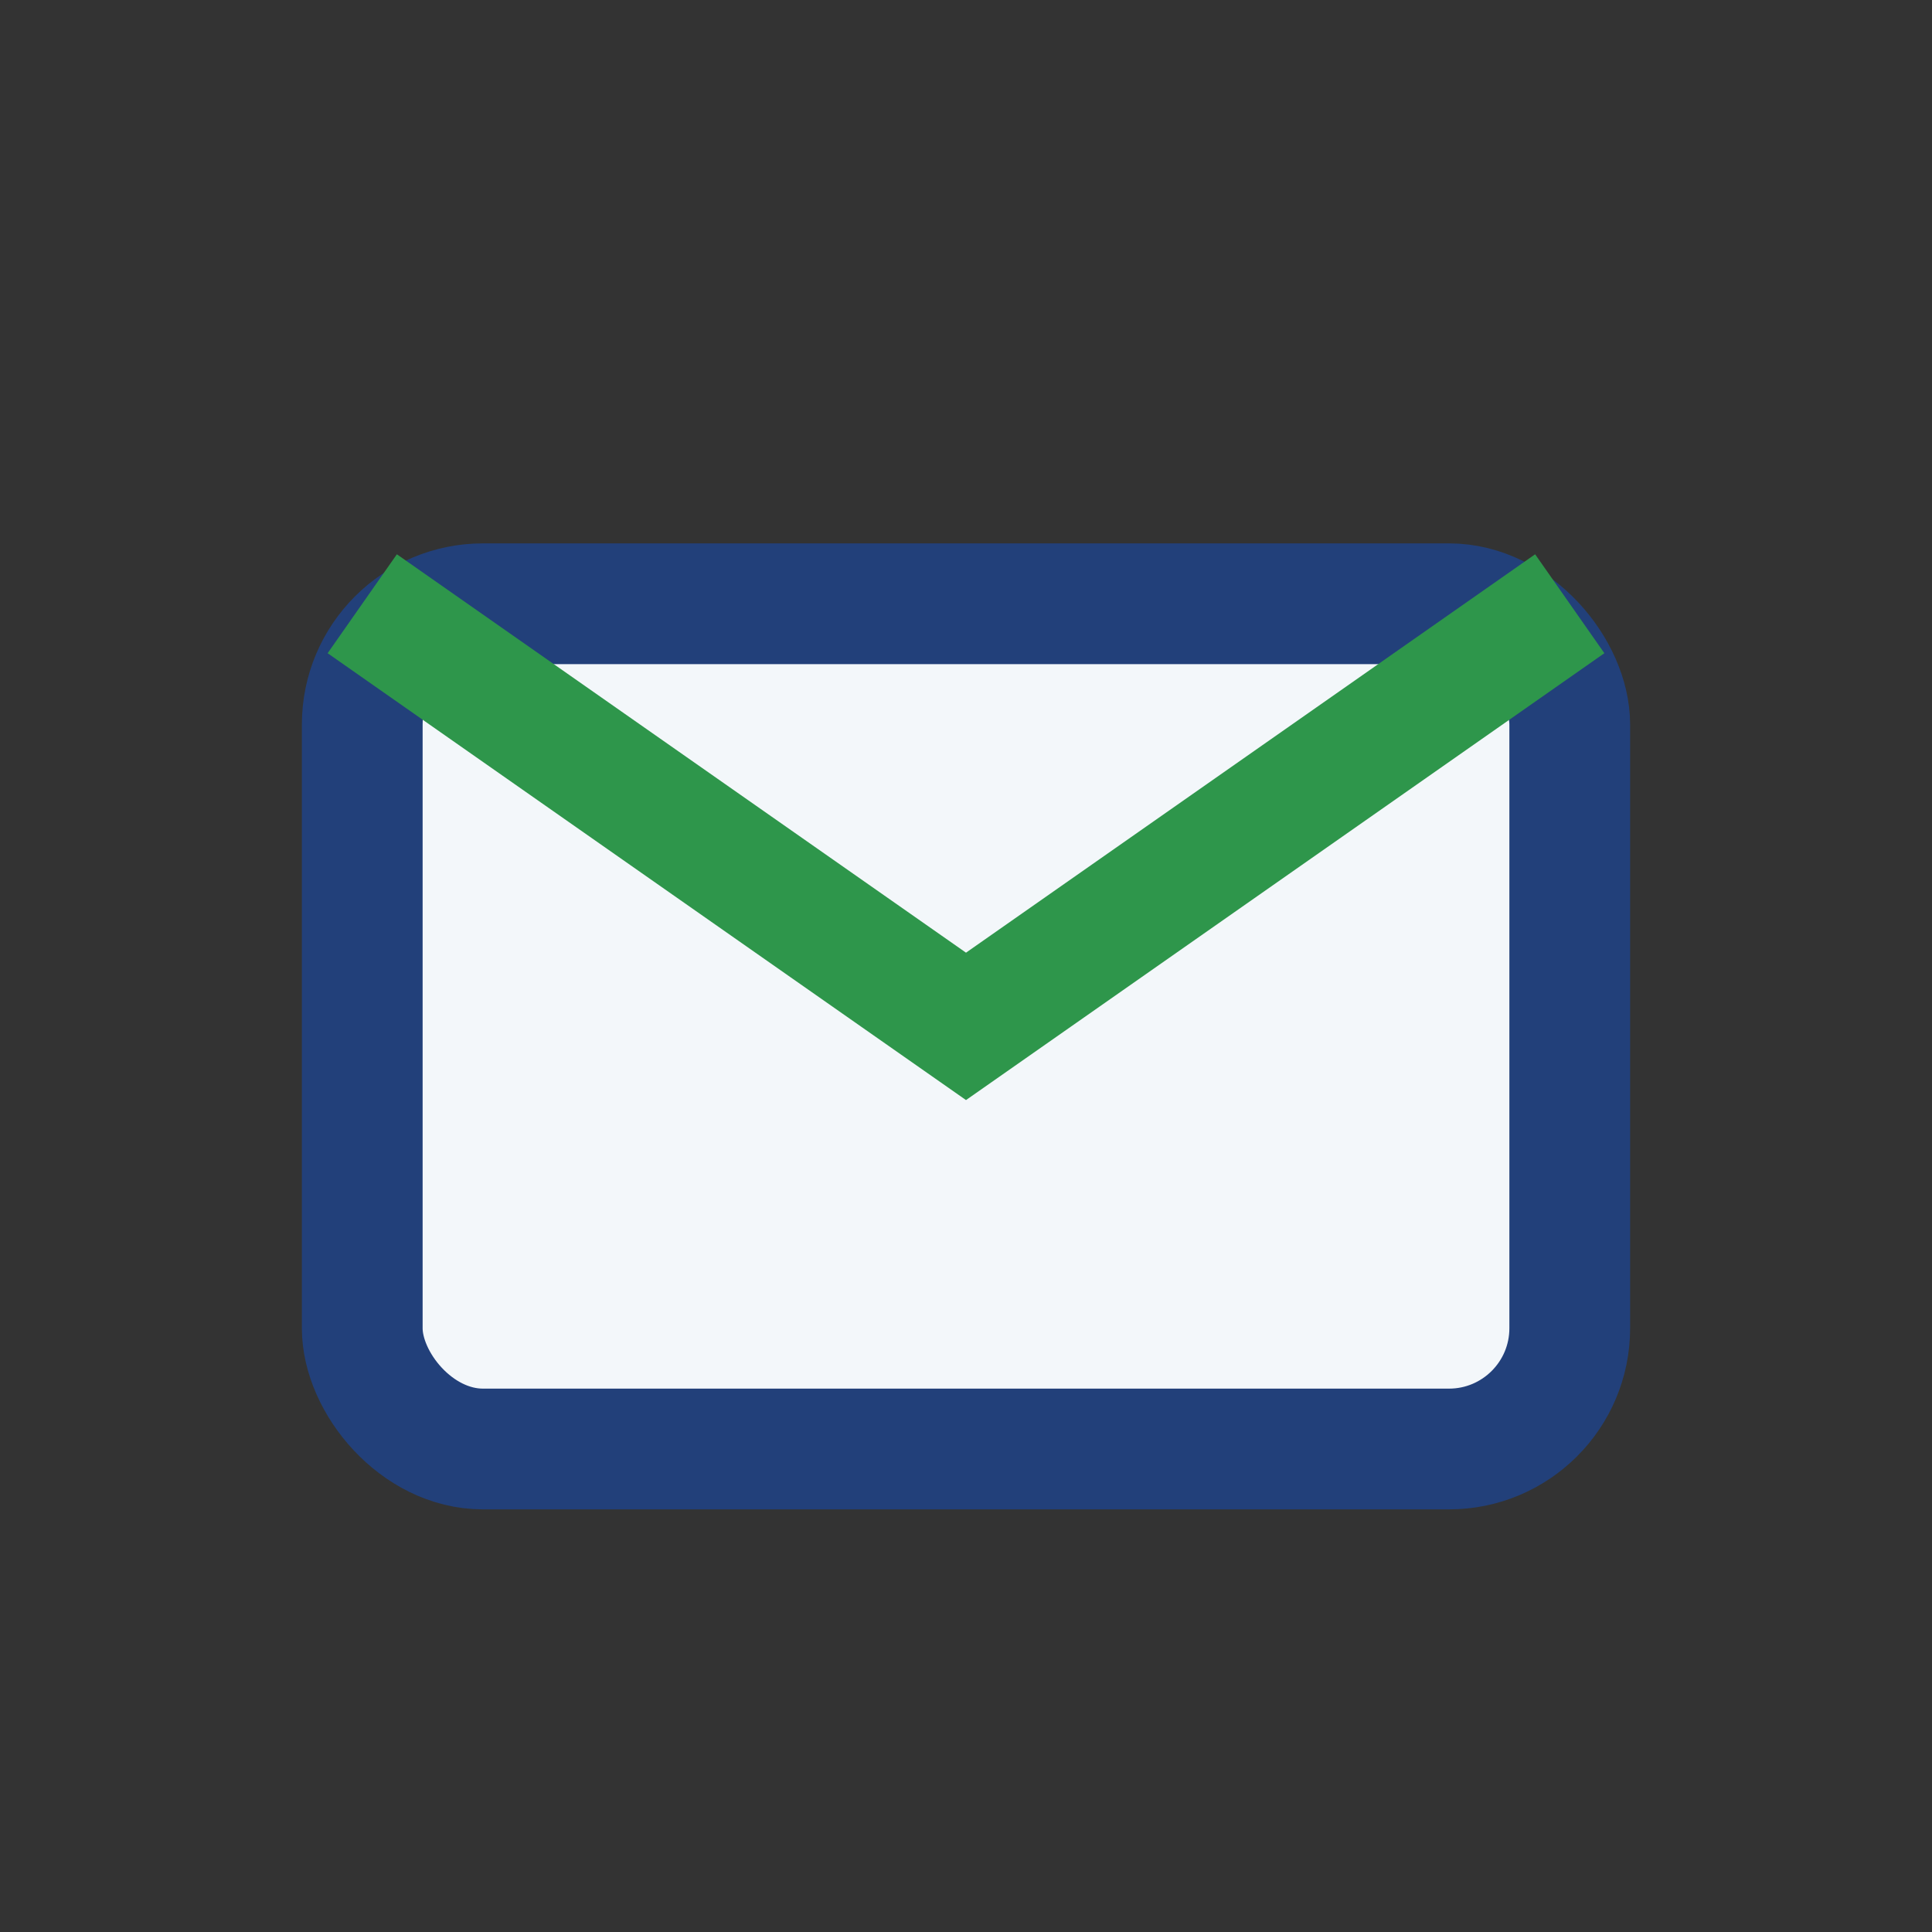
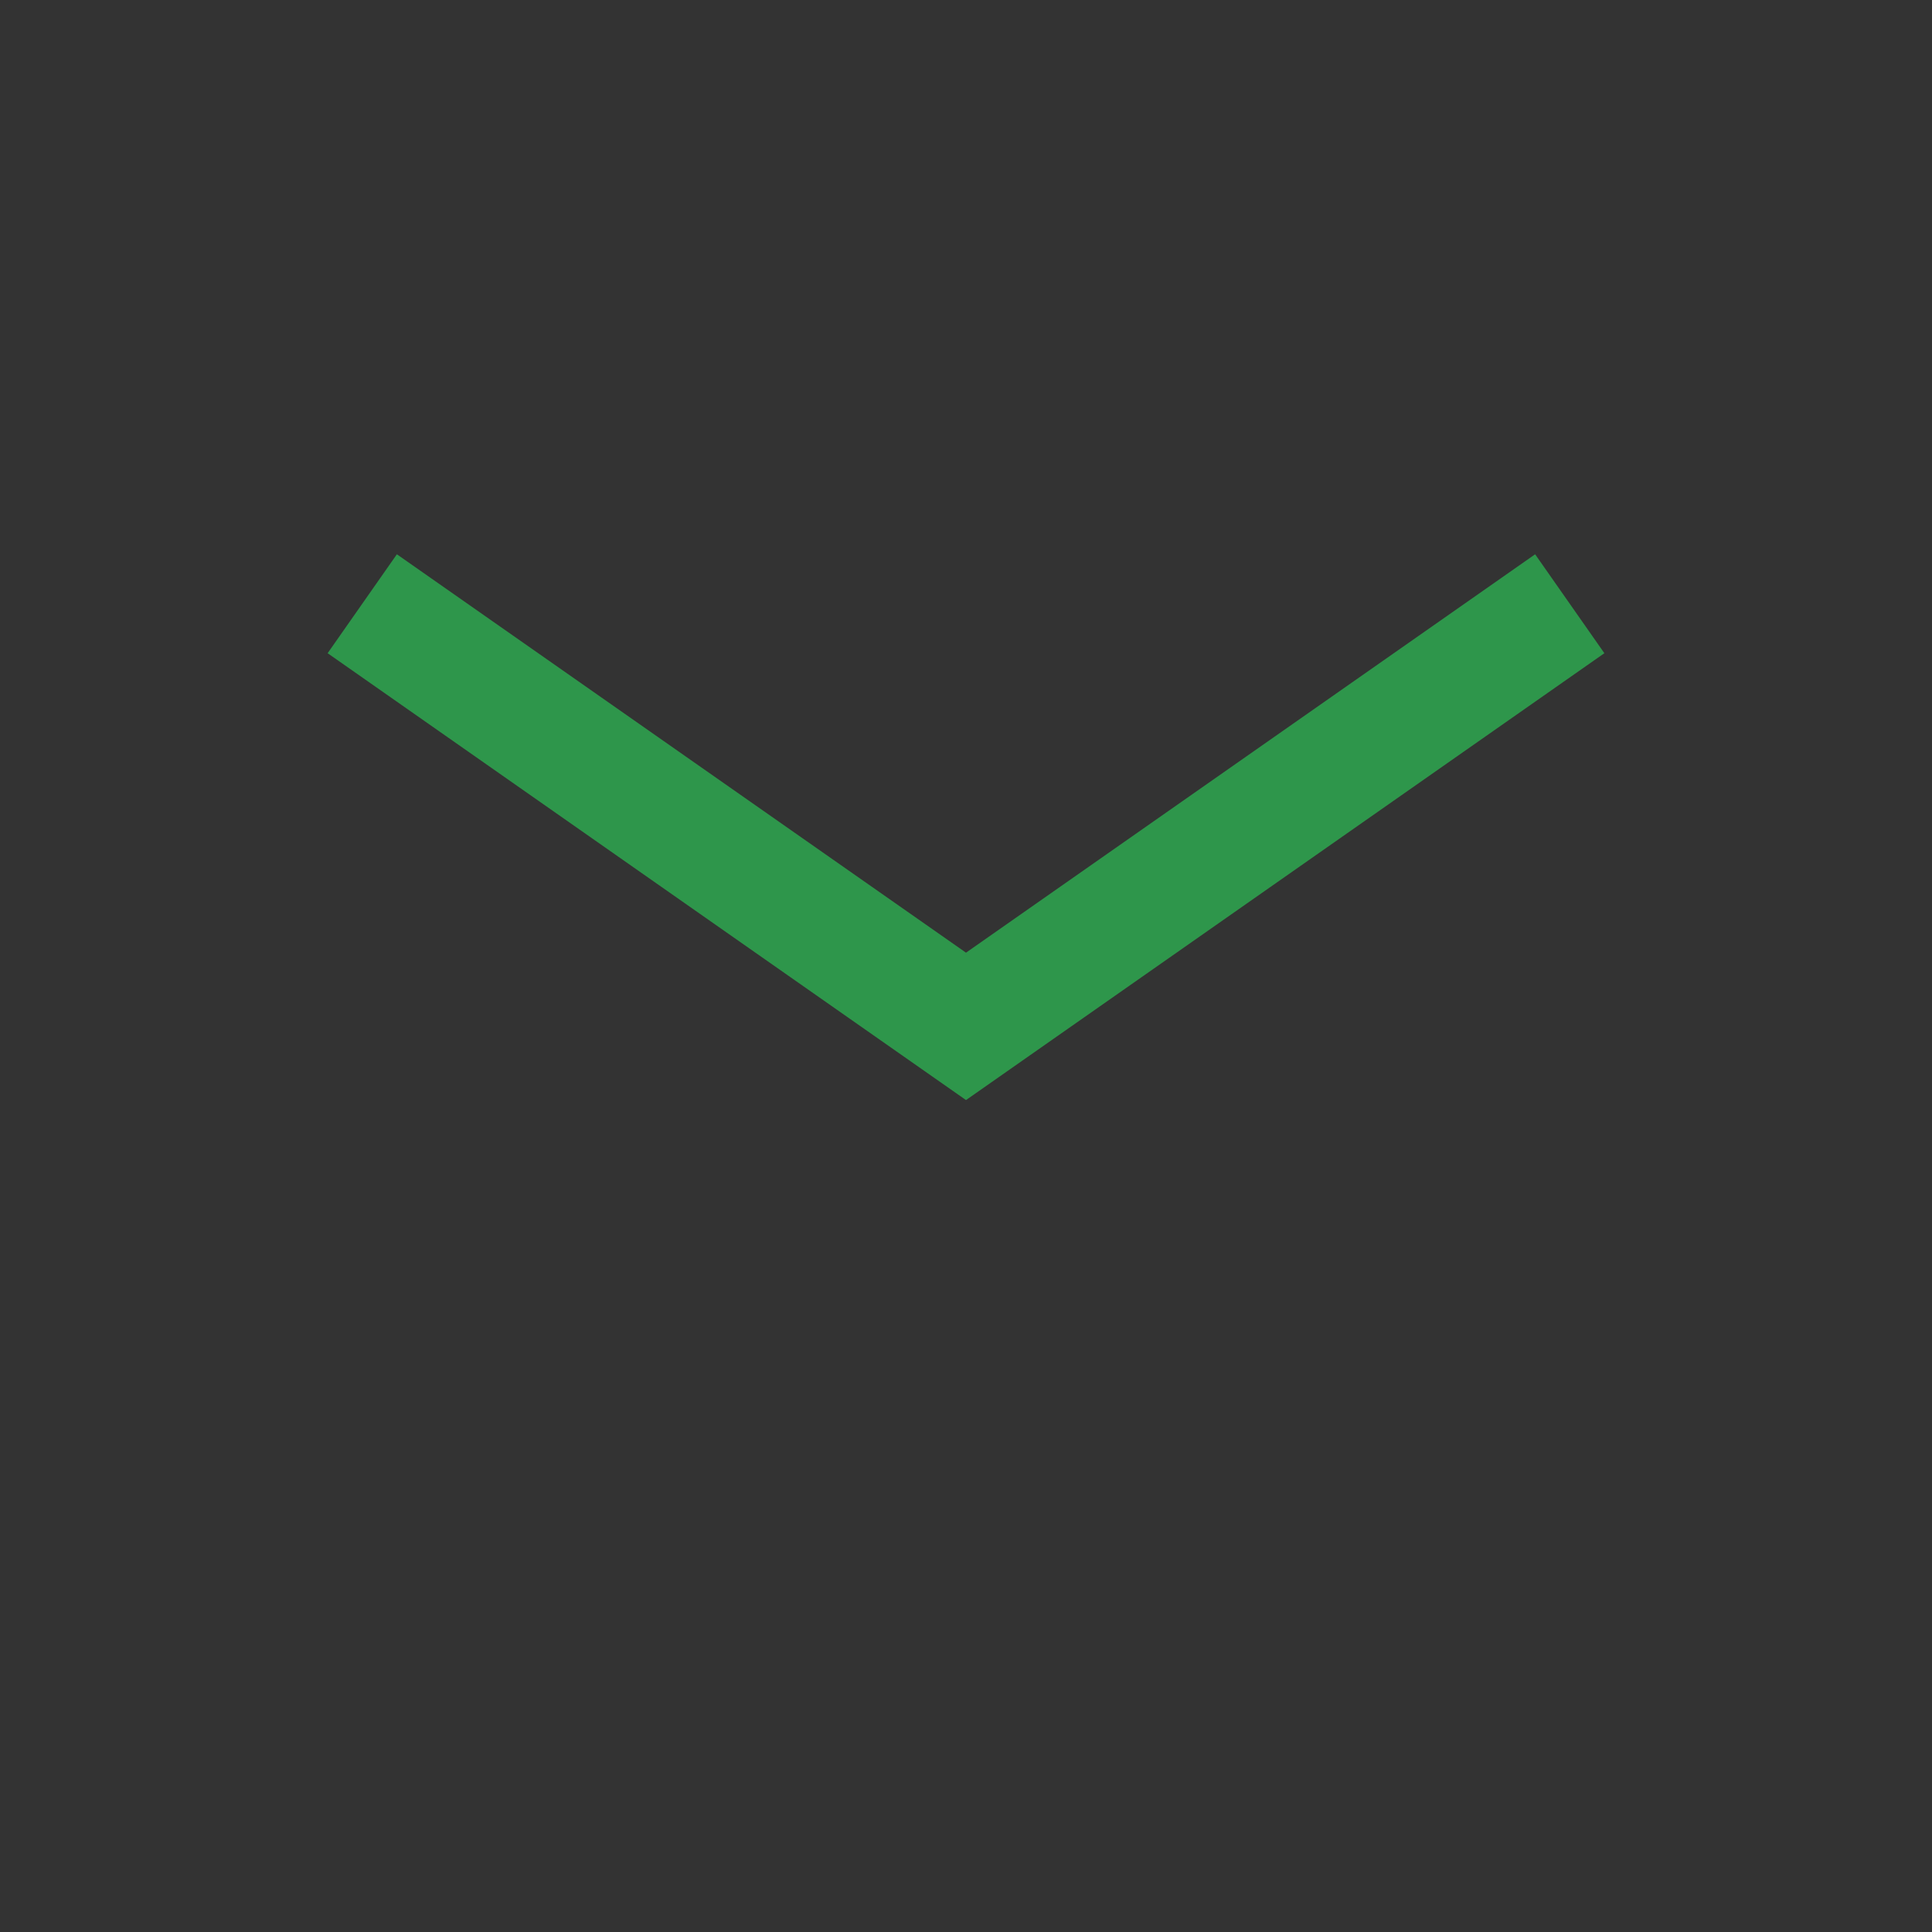
<svg xmlns="http://www.w3.org/2000/svg" width="32" height="32" viewBox="0 0 32 32">
  <rect x="0" y="0" width="32" height="32" fill="#333333" stroke="none" />
-   <rect x="6" y="10" width="20" height="14" rx="2" fill="#F3F7FA" stroke="#22407A" stroke-width="2" />
  <path d="M6 10l10 7 10-7" fill="none" stroke="#2E964B" stroke-width="2" />
</svg>